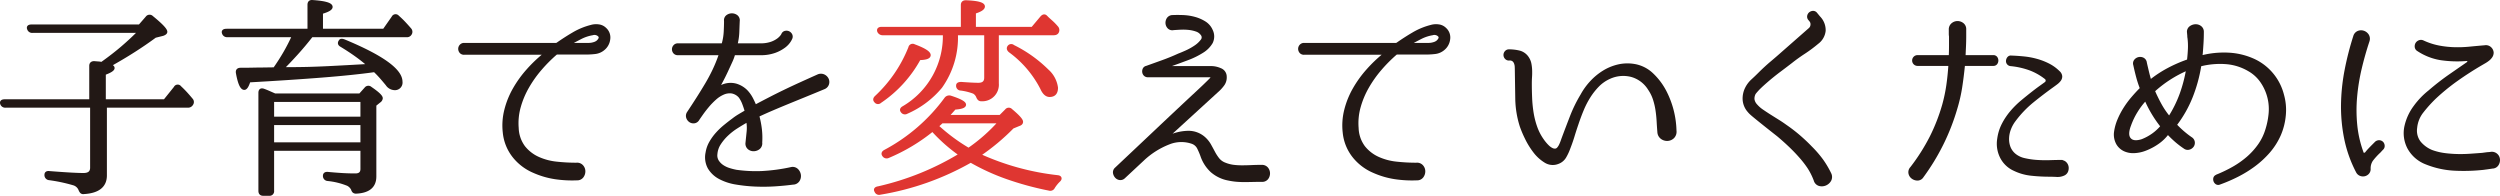
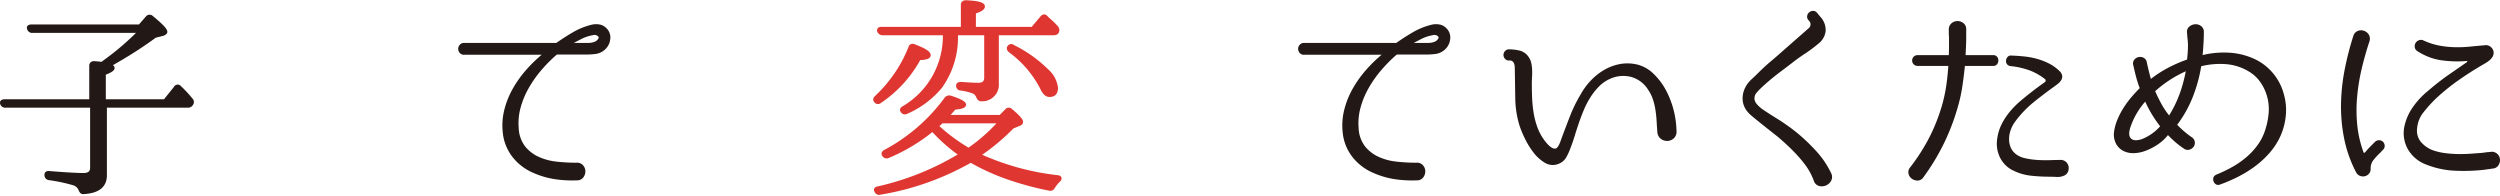
<svg xmlns="http://www.w3.org/2000/svg" width="408.246" height="31.972" viewBox="0 0 408.246 31.972">
  <defs>
    <style>
      .cls-1 {
        fill: #221815;
        stroke: #221815;
      }

      .cls-1, .cls-2 {
        stroke-linecap: round;
        stroke-linejoin: round;
        stroke-width: 0.5px;
      }

      .cls-2 {
        fill: #df3631;
        stroke: #df3631;
      }
    </style>
  </defs>
  <title>アセット 4</title>
  <g id="レイヤー_2" data-name="レイヤー 2">
    <g id="content">
      <g>
        <path class="cls-1" d="M17.206,17.337V28.642q0,2.59-3.5,2.8a.471.471,0,0,1-.403-.088,1.182,1.182,0,0,1-.228-.367,1.591,1.591,0,0,0-1.085-.98,26.246,26.246,0,0,0-3.989-.84.574.574,0,0,1-.49-.63q0-.42.559-.35,3.99.315,5.566.315,1.33,0,1.33-1.12V17.337H.895a.597.597,0,0,1-.63-.455q-.105-.42.525-.42h14.034V10.757q0-.525.561-.525c.232.024.449.041.647.053a3.2,3.2,0,0,1,.577.087q1.925-1.365,3.447-2.677,1.524-1.312,2.748-2.573h-17.5a.594.594,0,0,1-.63-.42q-.176-.454.49-.455H22.805l1.189-1.365a.518.518,0,0,1,.806-.07q2.275,1.856,2.274,2.38,0,.245-.489.42l-1.261.315q-1.61,1.19-3.447,2.362-1.837,1.173-3.973,2.363c.373.14.56.292.56.455q0,.386-1.435.91V16.462h9.87l1.715-2.135a.442.442,0,0,1,.77-.07q.454.42.91.91.454.491.944,1.085a.561.561,0,0,1,.07.735.686.686,0,0,1-.63.35Z" />
-         <path class="cls-1" d="M37.127,5.822a.595.595,0,0,1-.63-.42q-.174-.455.525-.455h13.44V.782c0-.397.197-.572.595-.525q3.009.21,3.01.875,0,.455-1.575.91V4.947h10.221l1.47-2.1a.451.451,0,0,1,.77-.105q.595.525,1.085,1.05.491.525.91,1.015a.583.583,0,0,1,.035.735.599.599,0,0,1-.595.28H50.882q-1.261,1.61-2.468,2.94-1.207,1.331-2.327,2.45h1.399q2.835,0,6.003-.157,3.167-.158,6.772-.368a25.565,25.565,0,0,0-2.065-1.645q-1.121-.804-2.45-1.61-.524-.28-.175-.735.105-.21.595-.035,9.31,3.85,9.311,6.685a.99.99,0,0,1-1.12,1.12,1.533,1.533,0,0,1-1.155-.7q-.491-.595-.979-1.155-.491-.559-1.05-1.085-3.501.49-8.593.892-5.093.403-11.918.788-.385,1.226-.769,1.225-.665,0-1.12-2.52-.105-.595.525-.595,1.084,0,1.872-.018t1.312-.018l2.345-.035q.91-1.294,1.681-2.625.769-1.329,1.435-2.8Zm21.665,9.695.945-1.05a.513.513,0,0,1,.77-.07q1.749,1.19,1.75,1.645a.661.661,0,0,1-.315.49l-.735.595V28.817q0,2.415-3.045,2.555a.554.554,0,0,1-.402-.123.841.841,0,0,1-.192-.367,1.749,1.749,0,0,0-.769-.77,11.913,11.913,0,0,0-3.29-.805.566.566,0,0,1-.525-.595q0-.454.595-.385,1.085.105,2.205.175,1.121.071,2.24.07,1.084,0,1.085-.98V24.372H44.512v6.79a.496.496,0,0,1-.561.56h-.979q-.526,0-.525-.56V15.167q0-.664.63-.42c.257.094.53.205.823.333q.436.193.997.438Zm-14.279.875v2.905H59.107V16.392Zm14.595,7.105V20.172H44.512v3.325Z" />
        <path class="cls-1" d="M98.804,4.737a1.847,1.847,0,0,1,.595,1.68,2.383,2.383,0,0,1-.875,1.575,2.538,2.538,0,0,1-1.348.578,12.089,12.089,0,0,1-1.383.087h-4.76a.427.427,0,0,0-.314.105,23.946,23.946,0,0,0-2.485,2.502,18.869,18.869,0,0,0-2.082,2.94,14.123,14.123,0,0,0-1.365,3.255,9.841,9.841,0,0,0-.333,3.448,5.497,5.497,0,0,0,1.085,3.132,6.299,6.299,0,0,0,2.328,1.803,9.717,9.717,0,0,0,3.027.805,30.29,30.29,0,0,0,3.22.175,1.046,1.046,0,0,1,.91.333,1.232,1.232,0,0,1,.316.822,1.4,1.4,0,0,1-.28.84,1.01,1.01,0,0,1-.875.385,18.882,18.882,0,0,1-3.553-.192,13.571,13.571,0,0,1-3.412-.998,8.35,8.35,0,0,1-3.325-2.52,7.412,7.412,0,0,1-1.54-3.85,10.156,10.156,0,0,1,.245-3.657,13.624,13.624,0,0,1,1.382-3.43,18.016,18.016,0,0,1,2.205-3.062,22.615,22.615,0,0,1,2.713-2.59.115.115,0,0,0,.035-.14.113.113,0,0,0-.105-.07H75.809a.663.663,0,0,1-.561-.228.792.792,0,0,1-.175-.49.747.747,0,0,1,.192-.49.672.672,0,0,1,.543-.228h15.015a.527.527,0,0,0,.21-.07q1.295-.91,2.643-1.697a11.07,11.07,0,0,1,2.853-1.172,2.899,2.899,0,0,1,1.226-.088A1.789,1.789,0,0,1,98.804,4.737ZM97.579,6.837q.665-.595.316-1.032a1.128,1.128,0,0,0-1.155-.297,6.667,6.667,0,0,0-1.907.63q-.892.455-1.768.945a.085.085,0,0,0-.053.105.083.083,0,0,0,.088.07h3.045a2.859,2.859,0,0,0,.805-.122A1.745,1.745,0,0,0,97.579,6.837Z" />
-         <path class="cls-1" d="M134.543,14.327q-1.854.77-3.359,1.382-1.506.613-2.783,1.138-1.277.525-2.38.998-1.101.472-2.152.962a.235.235,0,0,0-.104.21,14.87,14.87,0,0,1,.402,2.1,12.28,12.28,0,0,1,.053,2.17.955.955,0,0,1-.298.84,1.332,1.332,0,0,1-.77.315,1.183,1.183,0,0,1-.805-.228.942.942,0,0,1-.367-.823q.104-1.014.192-1.873a6.119,6.119,0,0,0-.053-1.663c-.047-.093-.104-.128-.175-.105q-.806.456-1.662.998a10.122,10.122,0,0,0-1.575,1.225,8.008,8.008,0,0,0-1.226,1.47,3.606,3.606,0,0,0-.577,1.697,1.805,1.805,0,0,0,.245,1.19,2.831,2.831,0,0,0,.805.823,4.165,4.165,0,0,0,1.103.525,10.103,10.103,0,0,0,1.173.297,23.235,23.235,0,0,0,4.077.21,29.208,29.208,0,0,0,4.952-.665.992.992,0,0,1,.893.28,1.376,1.376,0,0,1,.386.805,1.27,1.27,0,0,1-.21.858,1.029,1.029,0,0,1-.857.438q-1.296.174-2.888.28a29.97,29.97,0,0,1-3.237.035,25.004,25.004,0,0,1-3.168-.333,8.505,8.505,0,0,1-2.643-.875,4.395,4.395,0,0,1-1.715-1.61,3.545,3.545,0,0,1-.35-2.467,4.841,4.841,0,0,1,.577-1.645,8.304,8.304,0,0,1,1.032-1.435,11.536,11.536,0,0,1,1.277-1.225q.683-.559,1.348-1.05a9.741,9.741,0,0,1,1.016-.7q.524-.315,1.015-.595c.07-.023.104-.093.104-.21q-.174-.595-.402-1.19a4.843,4.843,0,0,0-.577-1.085,2.319,2.319,0,0,0-1.365-.788,2.678,2.678,0,0,0-1.399.21,4.906,4.906,0,0,0-1.348.875,11.628,11.628,0,0,0-1.19,1.225q-.543.648-.962,1.242-.42.596-.631.91a.81.81,0,0,1-.612.42.947.947,0,0,1-.647-.157,1.06,1.06,0,0,1-.402-.542.877.877,0,0,1,.088-.735q.839-1.26,1.574-2.415.735-1.155,1.4-2.275t1.225-2.292a23.349,23.349,0,0,0,1.016-2.502q.069-.21-.07-.21h-6.825a.66.66,0,0,1-.559-.228.784.784,0,0,1-.175-.49.742.742,0,0,1,.192-.49.671.671,0,0,1,.542-.228h7.21c.117,0,.176-.046.176-.14a8.948,8.948,0,0,0,.332-1.978q.053-.998.053-1.767V3.407a.778.778,0,0,1,.297-.735,1.226,1.226,0,0,1,1.471,0,.821.821,0,0,1,.297.77q-.035.839-.069,1.802a9.421,9.421,0,0,1-.28,1.942.124.124,0,0,0,.14.14h3.816a5.349,5.349,0,0,0,1.75-.245,4.165,4.165,0,0,0,1.12-.56,3.015,3.015,0,0,0,.612-.577,1.378,1.378,0,0,0,.192-.298.575.575,0,0,1,.438-.367.791.791,0,0,1,.525.07.829.829,0,0,1,.35.368.637.637,0,0,1-.018.56,2.978,2.978,0,0,1-.245.438,3.442,3.442,0,0,1-.822.858,5.889,5.889,0,0,1-1.54.822,6.651,6.651,0,0,1-2.362.368h-4.2c-.07,0-.129.047-.175.14a7.422,7.422,0,0,1-.438,1.155q-.334.735-.7,1.522-.368.787-.718,1.453t-.489.91a.16.16,0,0,0,.017.21.131.131,0,0,0,.193.035l.279-.105a3.342,3.342,0,0,1,2.223-.192,3.962,3.962,0,0,1,1.697.998,5.362,5.362,0,0,1,.841,1.155q.315.596.56,1.19c.047.094.105.117.175.07q1.121-.595,2.24-1.172,1.119-.578,2.345-1.173,1.225-.595,2.607-1.225,1.383-.63,3.027-1.365a1.107,1.107,0,0,1,.91.035,1.199,1.199,0,0,1,.543.56,1.047,1.047,0,0,1,.035.753A.992.992,0,0,1,134.543,14.327Z" />
        <path class="cls-2" d="M142.981,16.532q-.315-.315.105-.7a22.212,22.212,0,0,0,5.495-8.05.463.463,0,0,1,.699-.315q2.451.91,2.45,1.54,0,.524-1.609.56a19.963,19.963,0,0,1-6.405,7.035A.474.474,0,0,1,142.981,16.532Zm20.37,2.485.981-.98a.495.495,0,0,1,.769-.035q1.714,1.435,1.715,1.89c0,.21-.151.362-.455.455l-1.015.42a35.187,35.187,0,0,1-5.46,4.55,41.79,41.79,0,0,0,12.775,3.535c.256.023.402.1.438.228.034.128-.041.274-.228.438a5.907,5.907,0,0,0-.841,1.05.57.57,0,0,1-.699.315,49.959,49.959,0,0,1-6.982-1.908,35.584,35.584,0,0,1-5.828-2.677,44.348,44.348,0,0,1-14.805,5.25.54.54,0,0,1-.665-.316q-.281-.455.385-.559a44.728,44.728,0,0,0,13.405-5.425,26.899,26.899,0,0,1-4.559-4.025,29.578,29.578,0,0,1-7.245,4.34.57.57,0,0,1-.734-.21q-.281-.385.245-.665a29.391,29.391,0,0,0,9.904-8.575.693.693,0,0,1,.772-.245q2.281.735,2.281,1.225,0,.455-1.614.56-.526.596-.843.945-.316.35-.387.42ZM144.171,5.507a.703.703,0,0,1-.665-.385q-.176-.489.49-.49h13.159V.818q0-.525.56-.525,2.87.105,2.87.77,0,.491-1.471.945v2.625h9.485l1.47-1.75q.385-.455.7-.175l.315.315q.315.281.683.613a9.332,9.332,0,0,1,.787.822.646.646,0,0,1,.105.77q-.141.281-.631.28h-9.17v8.12a2.456,2.456,0,0,1-2.568,2.66.557.557,0,0,1-.405-.122,1.173,1.173,0,0,1-.229-.367,1.44,1.44,0,0,0-.634-.735,9.407,9.407,0,0,0-2.111-.525.518.518,0,0,1-.527-.595c0-.21.199-.315.6-.315q.952.071,1.657.105.706.036,1.129.035,1.2,0,1.199-1.085V5.507h-4.795a13.861,13.861,0,0,1-2.555,8.68,15.087,15.087,0,0,1-5.565,4.165.538.538,0,0,1-.735-.175q-.28-.349.245-.63a13.519,13.519,0,0,0,6.65-12.04Zm9.625,14.385c-.07.07-.17.164-.298.28s-.286.257-.473.42a29.719,29.719,0,0,0,5.146,3.815,27.983,27.983,0,0,0,5.109-4.515Zm10.955-12.25a.465.465,0,0,1,.699-.07,21.238,21.238,0,0,1,5.565,3.955,4.505,4.505,0,0,1,1.505,2.8q0,1.26-1.12,1.26-.771,0-1.295-1.19a17.27,17.27,0,0,0-5.18-6.055Q164.506,7.993,164.752,7.642Z" />
-         <path class="cls-1" d="M206.023,27.172a1.012,1.012,0,0,1,.84.35,1.231,1.231,0,0,1,.28.788,1.28,1.28,0,0,1-.263.788.962.962,0,0,1-.822.35q-.876,0-1.575.018-.7.017-1.33.017-.63,0-1.242-.052a10.729,10.729,0,0,1-1.277-.192,5.761,5.761,0,0,1-2.748-1.312,6.076,6.076,0,0,1-1.627-2.538,12.704,12.704,0,0,0-.543-1.26,1.817,1.817,0,0,0-.997-.875,5.469,5.469,0,0,0-3.885.105,13.133,13.133,0,0,0-4.2,2.66l-3.115,2.905a.795.795,0,0,1-.665.227.916.916,0,0,1-.577-.315,1.179,1.179,0,0,1-.28-.612.762.762,0,0,1,.263-.665q3.604-3.395,6.125-5.775,2.52-2.38,4.2-3.955,1.679-1.575,2.642-2.467.962-.893,1.471-1.383.507-.489.683-.665c.116-.116.21-.21.279-.28a.875.875,0,0,0,.298-.49c.012-.14-.135-.198-.438-.175H187.473a.662.662,0,0,1-.49-.175.721.721,0,0,1-.21-.42.823.823,0,0,1,.07-.472.539.539,0,0,1,.385-.298q1.365-.489,2.678-.962,1.312-.472,2.607-1.067.385-.139,1.173-.49a9.719,9.719,0,0,0,1.487-.822,4.463,4.463,0,0,0,1.103-1.015.824.824,0,0,0,.018-1.067,1.798,1.798,0,0,0-.91-.665,5.532,5.532,0,0,0-1.277-.28,8.924,8.924,0,0,0-1.365-.035q-.682.035-1.138.07a.787.787,0,0,1-.753-.228,1.059,1.059,0,0,1-.279-.665,1.176,1.176,0,0,1,.192-.7.874.874,0,0,1,.735-.368q.734-.034,1.68,0a8.311,8.311,0,0,1,1.854.28,6.095,6.095,0,0,1,1.663.717,2.798,2.798,0,0,1,1.103,1.277,2.18,2.18,0,0,1,0,1.943,4.308,4.308,0,0,1-1.487,1.487,12.825,12.825,0,0,1-2.433,1.19q-1.4.525-2.766,1.015c-.163.047-.239.123-.228.228s.1.17.263.192h6.615a3.74,3.74,0,0,1,1.522.333,1.223,1.223,0,0,1,.787,1.138,1.974,1.974,0,0,1-.315,1.225,6.106,6.106,0,0,1-1.016,1.12l-7.734,7.07a.158.158,0,0,0-.018.227.161.161,0,0,0,.228.053,7.662,7.662,0,0,1,2.888-.595,3.807,3.807,0,0,1,2.572,1.015,4.474,4.474,0,0,1,.857,1.085q.332.596.647,1.19a7.111,7.111,0,0,0,.718,1.103,2.587,2.587,0,0,0,1.103.788,5.616,5.616,0,0,0,1.382.368,11.099,11.099,0,0,0,1.418.087q.735,0,1.522-.035Q205.112,27.173,206.023,27.172Z" />
        <path class="cls-1" d="M235.962,4.737a1.847,1.847,0,0,1,.595,1.68,2.383,2.383,0,0,1-.875,1.575,2.538,2.538,0,0,1-1.348.578,12.089,12.089,0,0,1-1.383.087h-4.76a.427.427,0,0,0-.314.105,23.94,23.94,0,0,0-2.485,2.502,18.871,18.871,0,0,0-2.082,2.94,14.122,14.122,0,0,0-1.365,3.255,9.843,9.843,0,0,0-.333,3.448,5.497,5.497,0,0,0,1.085,3.132,6.299,6.299,0,0,0,2.328,1.803,9.717,9.717,0,0,0,3.027.805,30.29,30.29,0,0,0,3.22.175,1.046,1.046,0,0,1,.91.333,1.232,1.232,0,0,1,.316.822,1.4,1.4,0,0,1-.28.84,1.01,1.01,0,0,1-.875.385,18.882,18.882,0,0,1-3.553-.192,13.57,13.57,0,0,1-3.412-.998,8.349,8.349,0,0,1-3.325-2.52,7.412,7.412,0,0,1-1.54-3.85,10.155,10.155,0,0,1,.245-3.657,13.623,13.623,0,0,1,1.382-3.43,18.014,18.014,0,0,1,2.205-3.062,22.614,22.614,0,0,1,2.713-2.59.115.115,0,0,0,.035-.14.113.113,0,0,0-.105-.07h-13.02a.663.663,0,0,1-.561-.228.792.792,0,0,1-.175-.49.747.747,0,0,1,.192-.49.672.672,0,0,1,.543-.228h15.015a.527.527,0,0,0,.21-.07q1.295-.91,2.643-1.697a11.07,11.07,0,0,1,2.853-1.172,2.899,2.899,0,0,1,1.226-.088A1.789,1.789,0,0,1,235.962,4.737Zm-1.226,2.1q.665-.595.316-1.032a1.128,1.128,0,0,0-1.155-.297,6.667,6.667,0,0,0-1.907.63q-.892.455-1.768.945a.085.085,0,0,0-.053.105.083.083,0,0,0,.088.07h3.045a2.859,2.859,0,0,0,.805-.122A1.745,1.745,0,0,0,234.737,6.837Z" />
        <path class="cls-1" d="M273.521,21.362a1.241,1.241,0,0,1-.333,1.015,1.348,1.348,0,0,1-.857.385,1.429,1.429,0,0,1-.928-.263,1.211,1.211,0,0,1-.507-.927q-.072-.875-.123-1.803-.053-.926-.192-1.837a11.231,11.231,0,0,0-.42-1.768,6.463,6.463,0,0,0-.805-1.627,5.003,5.003,0,0,0-2.888-2.205,5.426,5.426,0,0,0-3.657.315,6.19,6.19,0,0,0-1.891,1.312,10.955,10.955,0,0,0-1.435,1.82,14.144,14.144,0,0,0-1.103,2.135q-.473,1.138-.857,2.292-.35,1.016-.647,1.995-.299.98-.683,1.96a8.418,8.418,0,0,1-.647,1.4,2.162,2.162,0,0,1-1.173.98,2.241,2.241,0,0,1-2.03-.21,6.432,6.432,0,0,1-1.768-1.627,12.515,12.515,0,0,1-1.347-2.205,17.386,17.386,0,0,1-.806-1.907,15.541,15.541,0,0,1-.734-4.498q-.035-2.292-.07-4.567,0-.315-.018-.647a1.927,1.927,0,0,0-.14-.63,1.072,1.072,0,0,0-.368-.472.98.98,0,0,0-.665-.14.6.6,0,0,1-.489-.21.677.677,0,0,1,0-.91.6.6,0,0,1,.489-.21,7.075,7.075,0,0,1,1.645.192,2.25,2.25,0,0,1,1.33.928,2.608,2.608,0,0,1,.42.98,6.489,6.489,0,0,1,.122,1.067q.018.543-.018,1.103c-.024.373-.034.724-.034,1.05q0,1.191.052,2.415a20.736,20.736,0,0,0,.245,2.415,13.284,13.284,0,0,0,.596,2.328,8.477,8.477,0,0,0,1.101,2.118c.094.14.222.31.386.507a5.938,5.938,0,0,0,.524.56,2.521,2.521,0,0,0,.596.42,1.113,1.113,0,0,0,.63.122.726.726,0,0,0,.438-.245,2.143,2.143,0,0,0,.332-.49,5.977,5.977,0,0,0,.245-.56c.07-.186.128-.35.175-.49q.665-1.785,1.383-3.64a22.487,22.487,0,0,1,1.732-3.535,10.539,10.539,0,0,1,1.54-2.135,9.715,9.715,0,0,1,2.013-1.662,7.918,7.918,0,0,1,2.362-.981,6.672,6.672,0,0,1,2.59-.087,5.524,5.524,0,0,1,2.94,1.47,10.586,10.586,0,0,1,2.1,2.782,14.664,14.664,0,0,1,1.645,6.423Z" />
        <path class="cls-1" d="M298.804,28.397a1.106,1.106,0,0,1-.017,1.033,1.512,1.512,0,0,1-.718.63,1.466,1.466,0,0,1-.945.07,1.011,1.011,0,0,1-.7-.718,10.636,10.636,0,0,0-1.032-2.065,16.068,16.068,0,0,0-1.383-1.785q-.7-.804-1.627-1.697-.929-.893-2.013-1.803-1.471-1.155-2.345-1.855-.876-.699-1.365-1.103c-.327-.268-.56-.466-.7-.595a3.217,3.217,0,0,1-.35-.368,3.093,3.093,0,0,1-.788-1.837,3.72,3.72,0,0,1,.368-1.837,4.348,4.348,0,0,1,.962-1.295q.579-.525,1.138-1.085,1.015-1.014,2.013-1.855.998-.839,1.942-1.68l4.305-3.78a1.033,1.033,0,0,0,.351-.717.974.974,0,0,0-.245-.752l-.141-.175a.582.582,0,0,1-.157-.507.7.7,0,0,1,.245-.42.785.785,0,0,1,.455-.175.565.565,0,0,1,.473.228l.49.595a2.941,2.941,0,0,1,.858,2.17,2.768,2.768,0,0,1-1.103,1.925,22.566,22.566,0,0,1-2.188,1.627q-1.103.718-2.118,1.522-.91.7-1.96,1.487-1.049.787-2.1,1.698-.561.49-.893.805c-.222.21-.398.385-.525.525-.128.14-.227.252-.297.333-.07.082-.141.17-.21.263a1.848,1.848,0,0,0-.228,1.033,1.813,1.813,0,0,0,.473.962,5.239,5.239,0,0,0,1.032.91q.612.42,1.277.84.665.42,1.312.822.647.403,1.173.788a25.592,25.592,0,0,1,2.257,1.732q1.033.893,1.873,1.768a17.613,17.613,0,0,1,1.837,2.118A15.06,15.06,0,0,1,298.804,28.397Z" />
        <path class="cls-1" d="M325.485,9.252a.525.525,0,0,1,.455.193.751.751,0,0,1,0,.875.524.524,0,0,1-.455.192h-4.725c-.094,0-.14.059-.14.175q-.176,1.785-.438,3.5a25.484,25.484,0,0,1-.788,3.465,35.395,35.395,0,0,1-5.495,11.13.906.906,0,0,1-.752.455,1.34,1.34,0,0,1-.788-.245,1.117,1.117,0,0,1-.455-.665.968.968,0,0,1,.211-.84l.034-.035a31.646,31.646,0,0,0,3.221-5.075,30.106,30.106,0,0,0,2.029-5.215,25.719,25.719,0,0,0,.683-3.237q.227-1.592.333-3.238c0-.116-.047-.175-.141-.175h-5.109a.631.631,0,1,1,0-1.26h5.145a.154.154,0,0,0,.175-.175q.035-.805.035-1.575V5.927a2.35,2.35,0,0,1-.035-.385V4.842a1.039,1.039,0,0,1,.368-.857,1.251,1.251,0,0,1,.805-.298,1.299,1.299,0,0,1,.805.28.99.99,0,0,1,.368.84V5.927c0,.537-.013,1.062-.035,1.575q-.035.77-.07,1.575c0,.117.047.175.141.175Zm11.271,17.15a.925.925,0,0,1,.56.333,1.101,1.101,0,0,1,.245.577,1.325,1.325,0,0,1-.087.63.924.924,0,0,1-.473.49,2.322,2.322,0,0,1-1.173.21q-.682-.035-1.173-.035a27.915,27.915,0,0,1-2.904-.157,8.32,8.32,0,0,1-2.8-.788,4.377,4.377,0,0,1-2.136-2.065,4.856,4.856,0,0,1-.42-2.94,7.249,7.249,0,0,1,.735-2.345,10.618,10.618,0,0,1,1.348-2.012,14.168,14.168,0,0,1,1.732-1.715q.945-.787,1.89-1.522.489-.384,1.05-.788.56-.401.945-.682a.561.561,0,0,0,0-.875,9.729,9.729,0,0,0-2.66-1.488,12.979,12.979,0,0,0-3.08-.682.569.569,0,0,1-.524-.665.77.77,0,0,1,.192-.42.474.474,0,0,1,.438-.14q.978.035,2.03.14a12.434,12.434,0,0,1,2.065.385,10.328,10.328,0,0,1,1.942.752,6.545,6.545,0,0,1,1.663,1.208.988.988,0,0,1,.35.665.959.959,0,0,1-.192.578,2.45,2.45,0,0,1-.49.49c-.198.152-.38.286-.542.403q-1.715,1.225-3.378,2.572a17.327,17.327,0,0,0-2.992,3.132,5.577,5.577,0,0,0-.753,1.348,4.716,4.716,0,0,0-.332,1.54,3.822,3.822,0,0,0,.228,1.505,3.023,3.023,0,0,0,.927,1.278,3.829,3.829,0,0,0,1.61.752,12.698,12.698,0,0,0,2.065.297q1.084.07,2.1.035,1.015-.034,1.715-.035h.245Z" />
        <path class="cls-1" d="M372.725,15.517a8.933,8.933,0,0,1,.297,3.29,10.396,10.396,0,0,1-.787,3.15,11.074,11.074,0,0,1-1.768,2.8,15.013,15.013,0,0,1-2.362,2.188,18.831,18.831,0,0,1-2.748,1.697,25.319,25.319,0,0,1-2.922,1.26.478.478,0,0,1-.473-.035.701.701,0,0,1-.263-.35.734.734,0,0,1-.018-.42.466.466,0,0,1,.298-.315l.035-.035a21.991,21.991,0,0,0,2.694-1.295,14.569,14.569,0,0,0,2.363-1.663,11.626,11.626,0,0,0,1.872-2.065,8.746,8.746,0,0,0,1.225-2.502,12.375,12.375,0,0,0,.525-2.502,7.926,7.926,0,0,0-1.242-5.25,6.263,6.263,0,0,0-2.153-2.047,8.721,8.721,0,0,0-3.938-1.208,13.066,13.066,0,0,0-4.007.367q-.141,0-.141.175a24.167,24.167,0,0,1-1.417,5.11,19.164,19.164,0,0,1-2.503,4.41q-.139.14,0,.21a15.575,15.575,0,0,0,2.485,2.135.82.82,0,0,1,.385.595.856.856,0,0,1-.157.612,1.011,1.011,0,0,1-.543.368.782.782,0,0,1-.699-.14,13.813,13.813,0,0,1-1.383-1.05,16.973,16.973,0,0,1-1.242-1.19c-.048-.047-.129-.047-.245,0a6.905,6.905,0,0,1-1.61,1.522,9.275,9.275,0,0,1-1.96,1.032,5.604,5.604,0,0,1-1.803.385,3.342,3.342,0,0,1-1.592-.298,2.566,2.566,0,0,1-1.12-1.032,3.03,3.03,0,0,1-.351-1.785,7.905,7.905,0,0,1,.543-2.012,12.671,12.671,0,0,1,.962-1.855,14.744,14.744,0,0,1,1.243-1.697q.683-.805,1.382-1.505a.34.34,0,0,0,.07-.245,17.596,17.596,0,0,1-.595-1.837q-.246-.927-.455-1.908a.719.719,0,0,1,.122-.683.981.981,0,0,1,1.173-.262.768.768,0,0,1,.42.56v.035q.174.771.35,1.505.176.735.386,1.435c.046.093.104.105.175.035a18.637,18.637,0,0,1,2.888-1.89,22.533,22.533,0,0,1,3.132-1.365.224.224,0,0,0,.141-.21q.104-.91.14-1.785a10.941,10.941,0,0,0-.07-1.75,1.596,1.596,0,0,1-.034-.315,2.463,2.463,0,0,0-.018-.28,1.824,1.824,0,0,1-.018-.245.862.862,0,0,1,.279-.84,1.423,1.423,0,0,1,.788-.315,1.188,1.188,0,0,1,.805.228.905.905,0,0,1,.368.788q0,.945-.053,1.803-.053.858-.123,1.732a1.853,1.853,0,0,0-.035.42q-.07.105.105.105a14.634,14.634,0,0,1,4.428-.438,11.2,11.2,0,0,1,4.217,1.067,8.557,8.557,0,0,1,4.551,5.6Zm-19.74,5.215a.336.336,0,0,0,0-.21,19.5,19.5,0,0,1-1.4-2.03,19.145,19.145,0,0,1-1.12-2.17c-.093-.093-.163-.105-.21-.035a12.199,12.199,0,0,0-1.452,1.942,11.672,11.672,0,0,0-1.032,2.153q-.63,1.61-.035,2.327.595.718,2.064.263a8.187,8.187,0,0,0,1.785-.962A7.772,7.772,0,0,0,352.985,20.732Zm4.235-9.275c0-.093-.059-.14-.176-.14a19.528,19.528,0,0,0-5.284,3.394.243.243,0,0,0-.07.245q.489,1.121,1.067,2.17a13.21,13.21,0,0,0,1.383,2.03c.046.047.104.047.175,0a19.434,19.434,0,0,0,1.872-3.797A23.839,23.839,0,0,0,357.22,11.457Z" />
        <path class="cls-1" d="M387.992,23.357a.714.714,0,0,1,.561-.21.684.684,0,0,1,.438.21.736.736,0,0,1,.175.455.579.579,0,0,1-.228.49l-.42.455a10.591,10.591,0,0,0-1.243,1.365,2.463,2.463,0,0,0-.402,1.47.89.89,0,0,1-.228.63,1.027,1.027,0,0,1-.542.315,1.06,1.06,0,0,1-.63-.052.94.94,0,0,1-.49-.438,20.429,20.429,0,0,1-1.925-5.39,26.161,26.161,0,0,1-.525-5.547,31.73,31.73,0,0,1,.577-5.6,47.759,47.759,0,0,1,1.418-5.548,1.012,1.012,0,0,1,.595-.682,1.176,1.176,0,0,1,.822-.018,1.263,1.263,0,0,1,.648.507,1.061,1.061,0,0,1,.104.893q-.735,2.205-1.277,4.498a32.855,32.855,0,0,0-.753,4.62,24.683,24.683,0,0,0,.018,4.637,18.338,18.338,0,0,0,1.033,4.515.318.318,0,0,0,.297.263.494.494,0,0,0,.402-.158q.245-.315.525-.612.28-.297.63-.647Zm18.83,1.68a1.083,1.083,0,0,1,1.173,1.05,1.299,1.299,0,0,1-.228.788.94.94,0,0,1-.771.403c-.14.024-.292.047-.455.07-.163.023-.327.047-.489.07-.188.023-.362.047-.525.07a29.949,29.949,0,0,1-4.62.14,14.185,14.185,0,0,1-4.689-1.015,5.464,5.464,0,0,1-2.853-2.468,5.126,5.126,0,0,1-.473-3.518,8.413,8.413,0,0,1,1.47-3.185,12.731,12.731,0,0,1,2.38-2.485,40.818,40.818,0,0,1,3.255-2.538q1.54-1.067,3.01-2.083a.41.41,0,0,0,.141-.402q-.035-.262-.28-.228a18.711,18.711,0,0,1-4.252-.122,9.433,9.433,0,0,1-3.728-1.452.616.616,0,0,1-.315-.455.826.826,0,0,1,.088-.508.797.797,0,0,1,.402-.35.712.712,0,0,1,.595.017,11.174,11.174,0,0,0,2.572.84,15.722,15.722,0,0,0,2.538.28,19.74,19.74,0,0,0,2.502-.087q1.242-.122,2.503-.228a.97.97,0,0,1,.822.228,1.054,1.054,0,0,1,.367.717,1.089,1.089,0,0,1-.192.63,2.227,2.227,0,0,1-.455.49,4.72,4.72,0,0,1-.56.385c-.198.117-.38.222-.543.315q-2.099,1.225-4.024,2.59a34.071,34.071,0,0,0-3.605,2.94,21.857,21.857,0,0,0-2.047,2.275,5.014,5.014,0,0,0-1.067,2.66,3.174,3.174,0,0,0,.612,2.397,5.043,5.043,0,0,0,1.978,1.453,9.777,9.777,0,0,0,2.152.525,19.592,19.592,0,0,0,2.152.158q1.05.018,2.066-.053,1.014-.07,1.925-.14.244-.034.524-.07c.141-.023.298-.041.473-.052S406.682,25.061,406.822,25.037Z" />
      </g>
    </g>
  </g>
</svg>